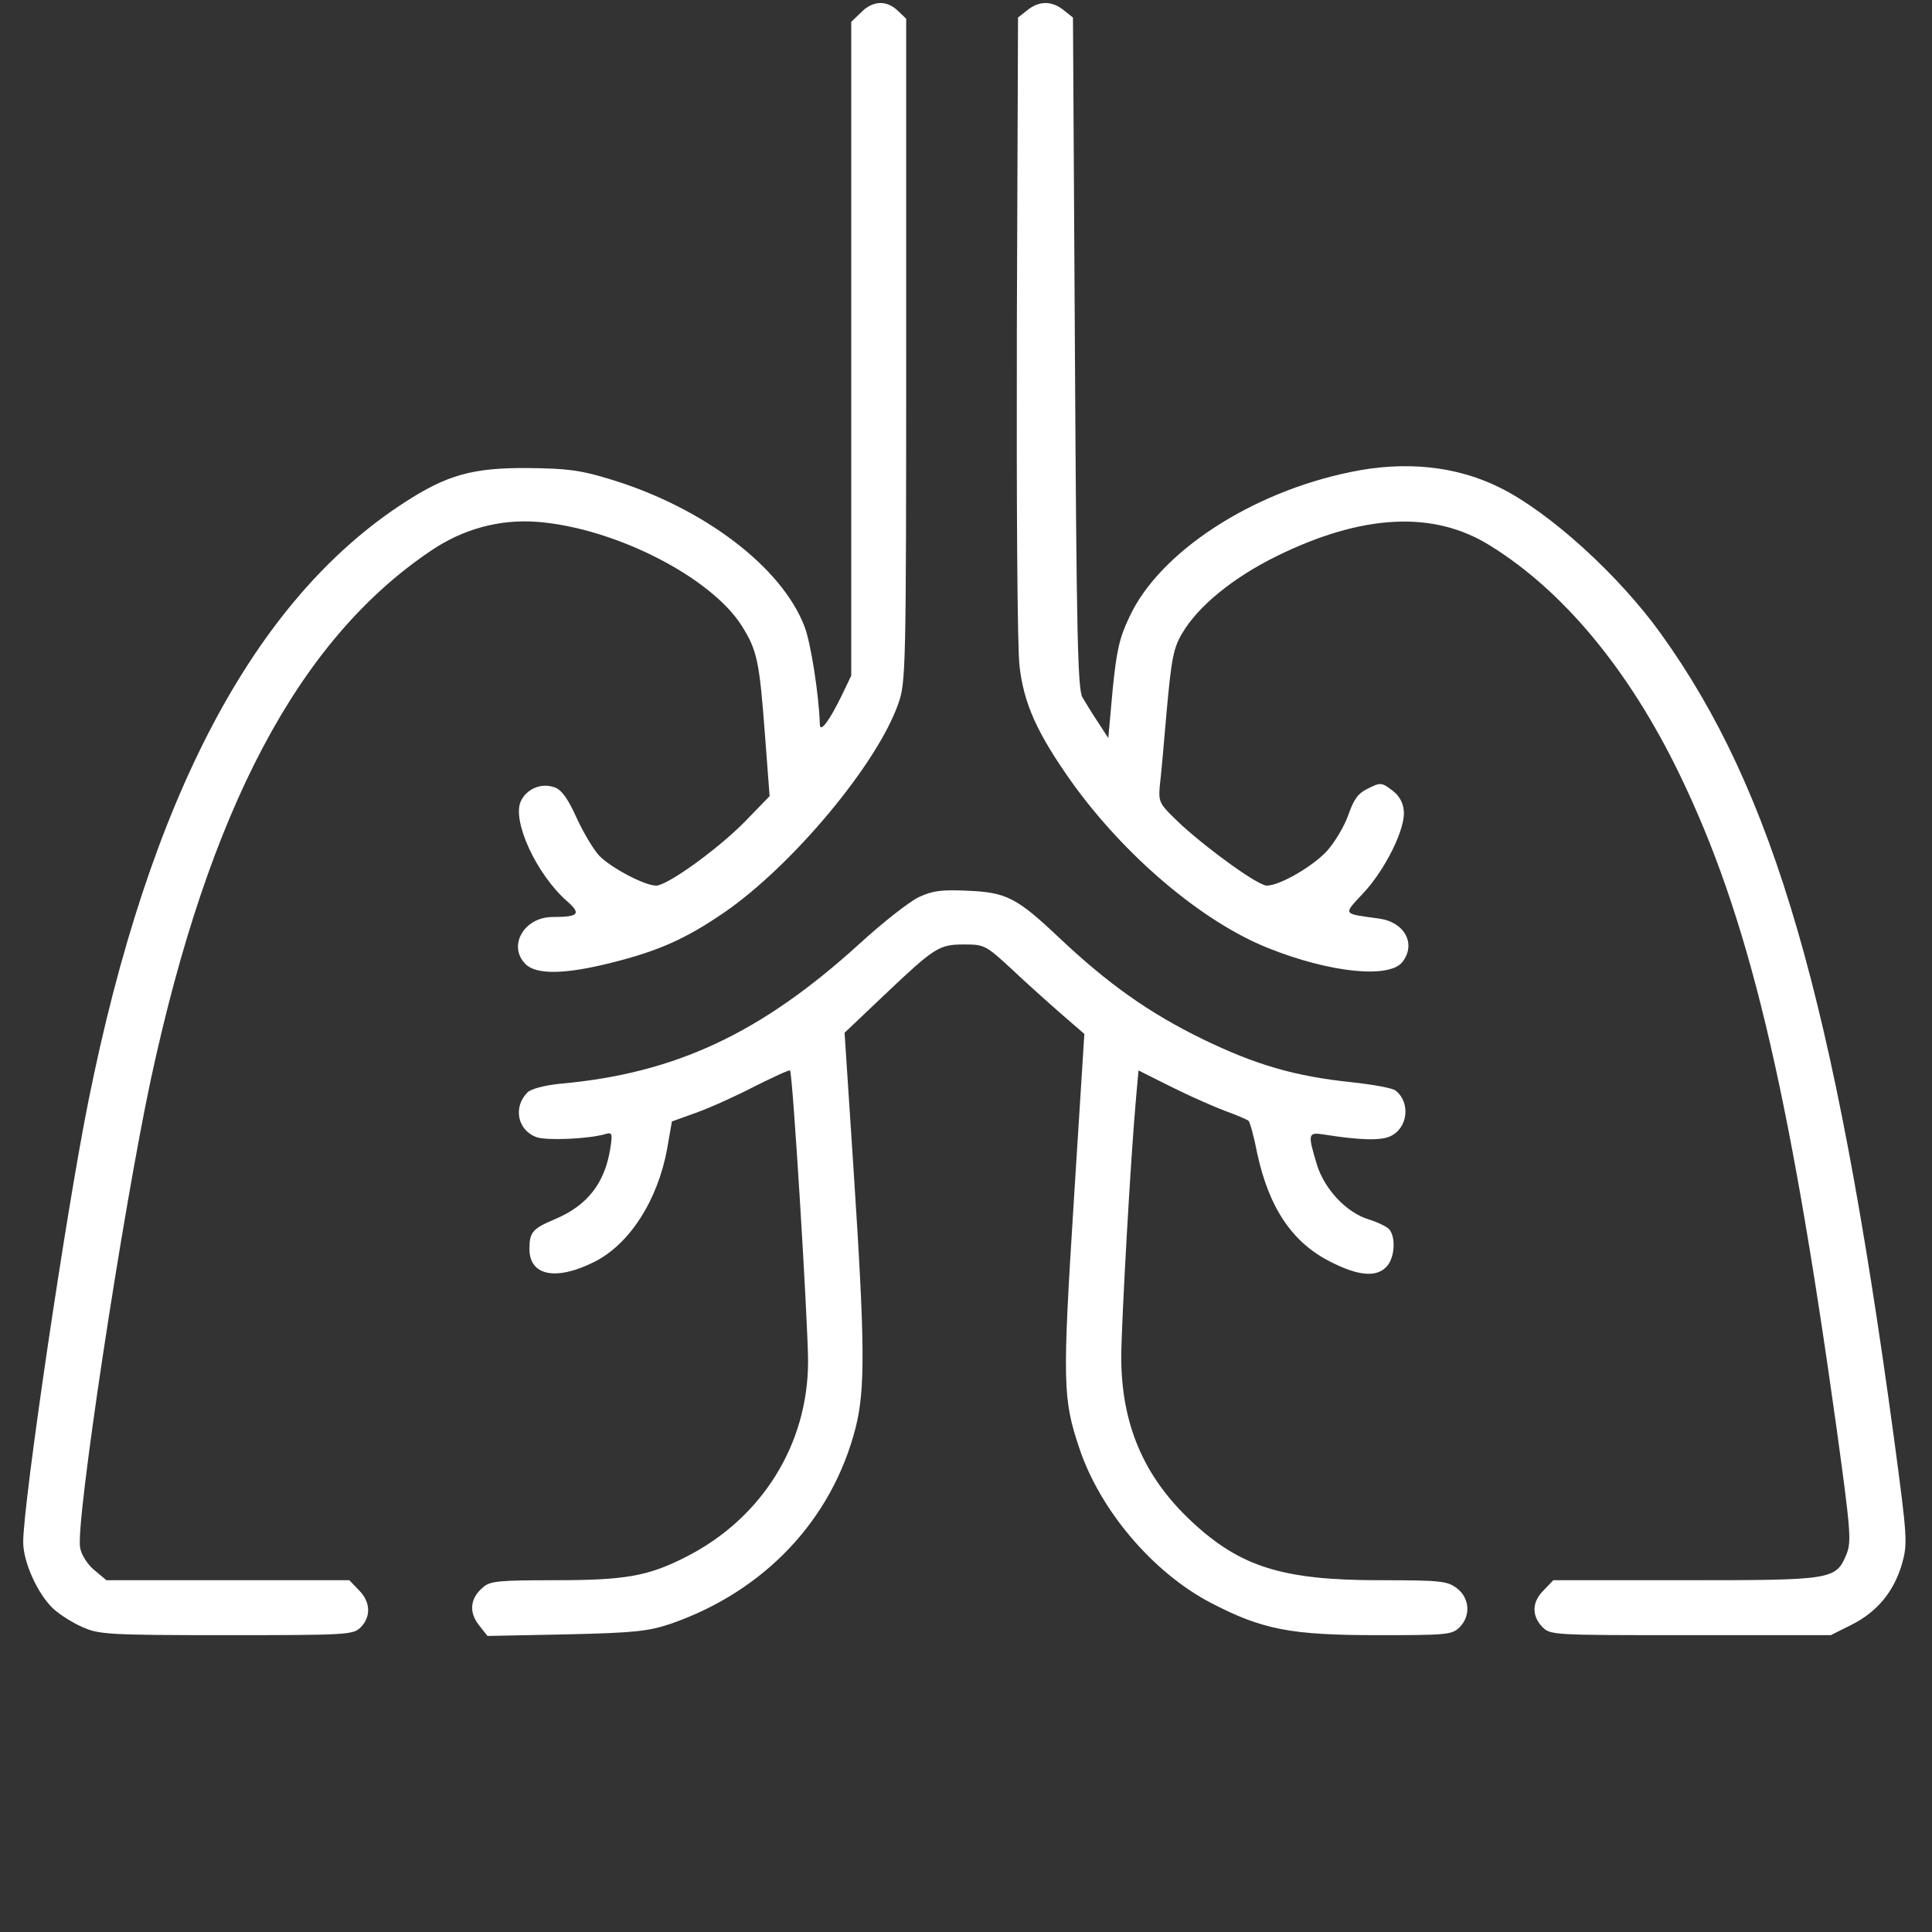
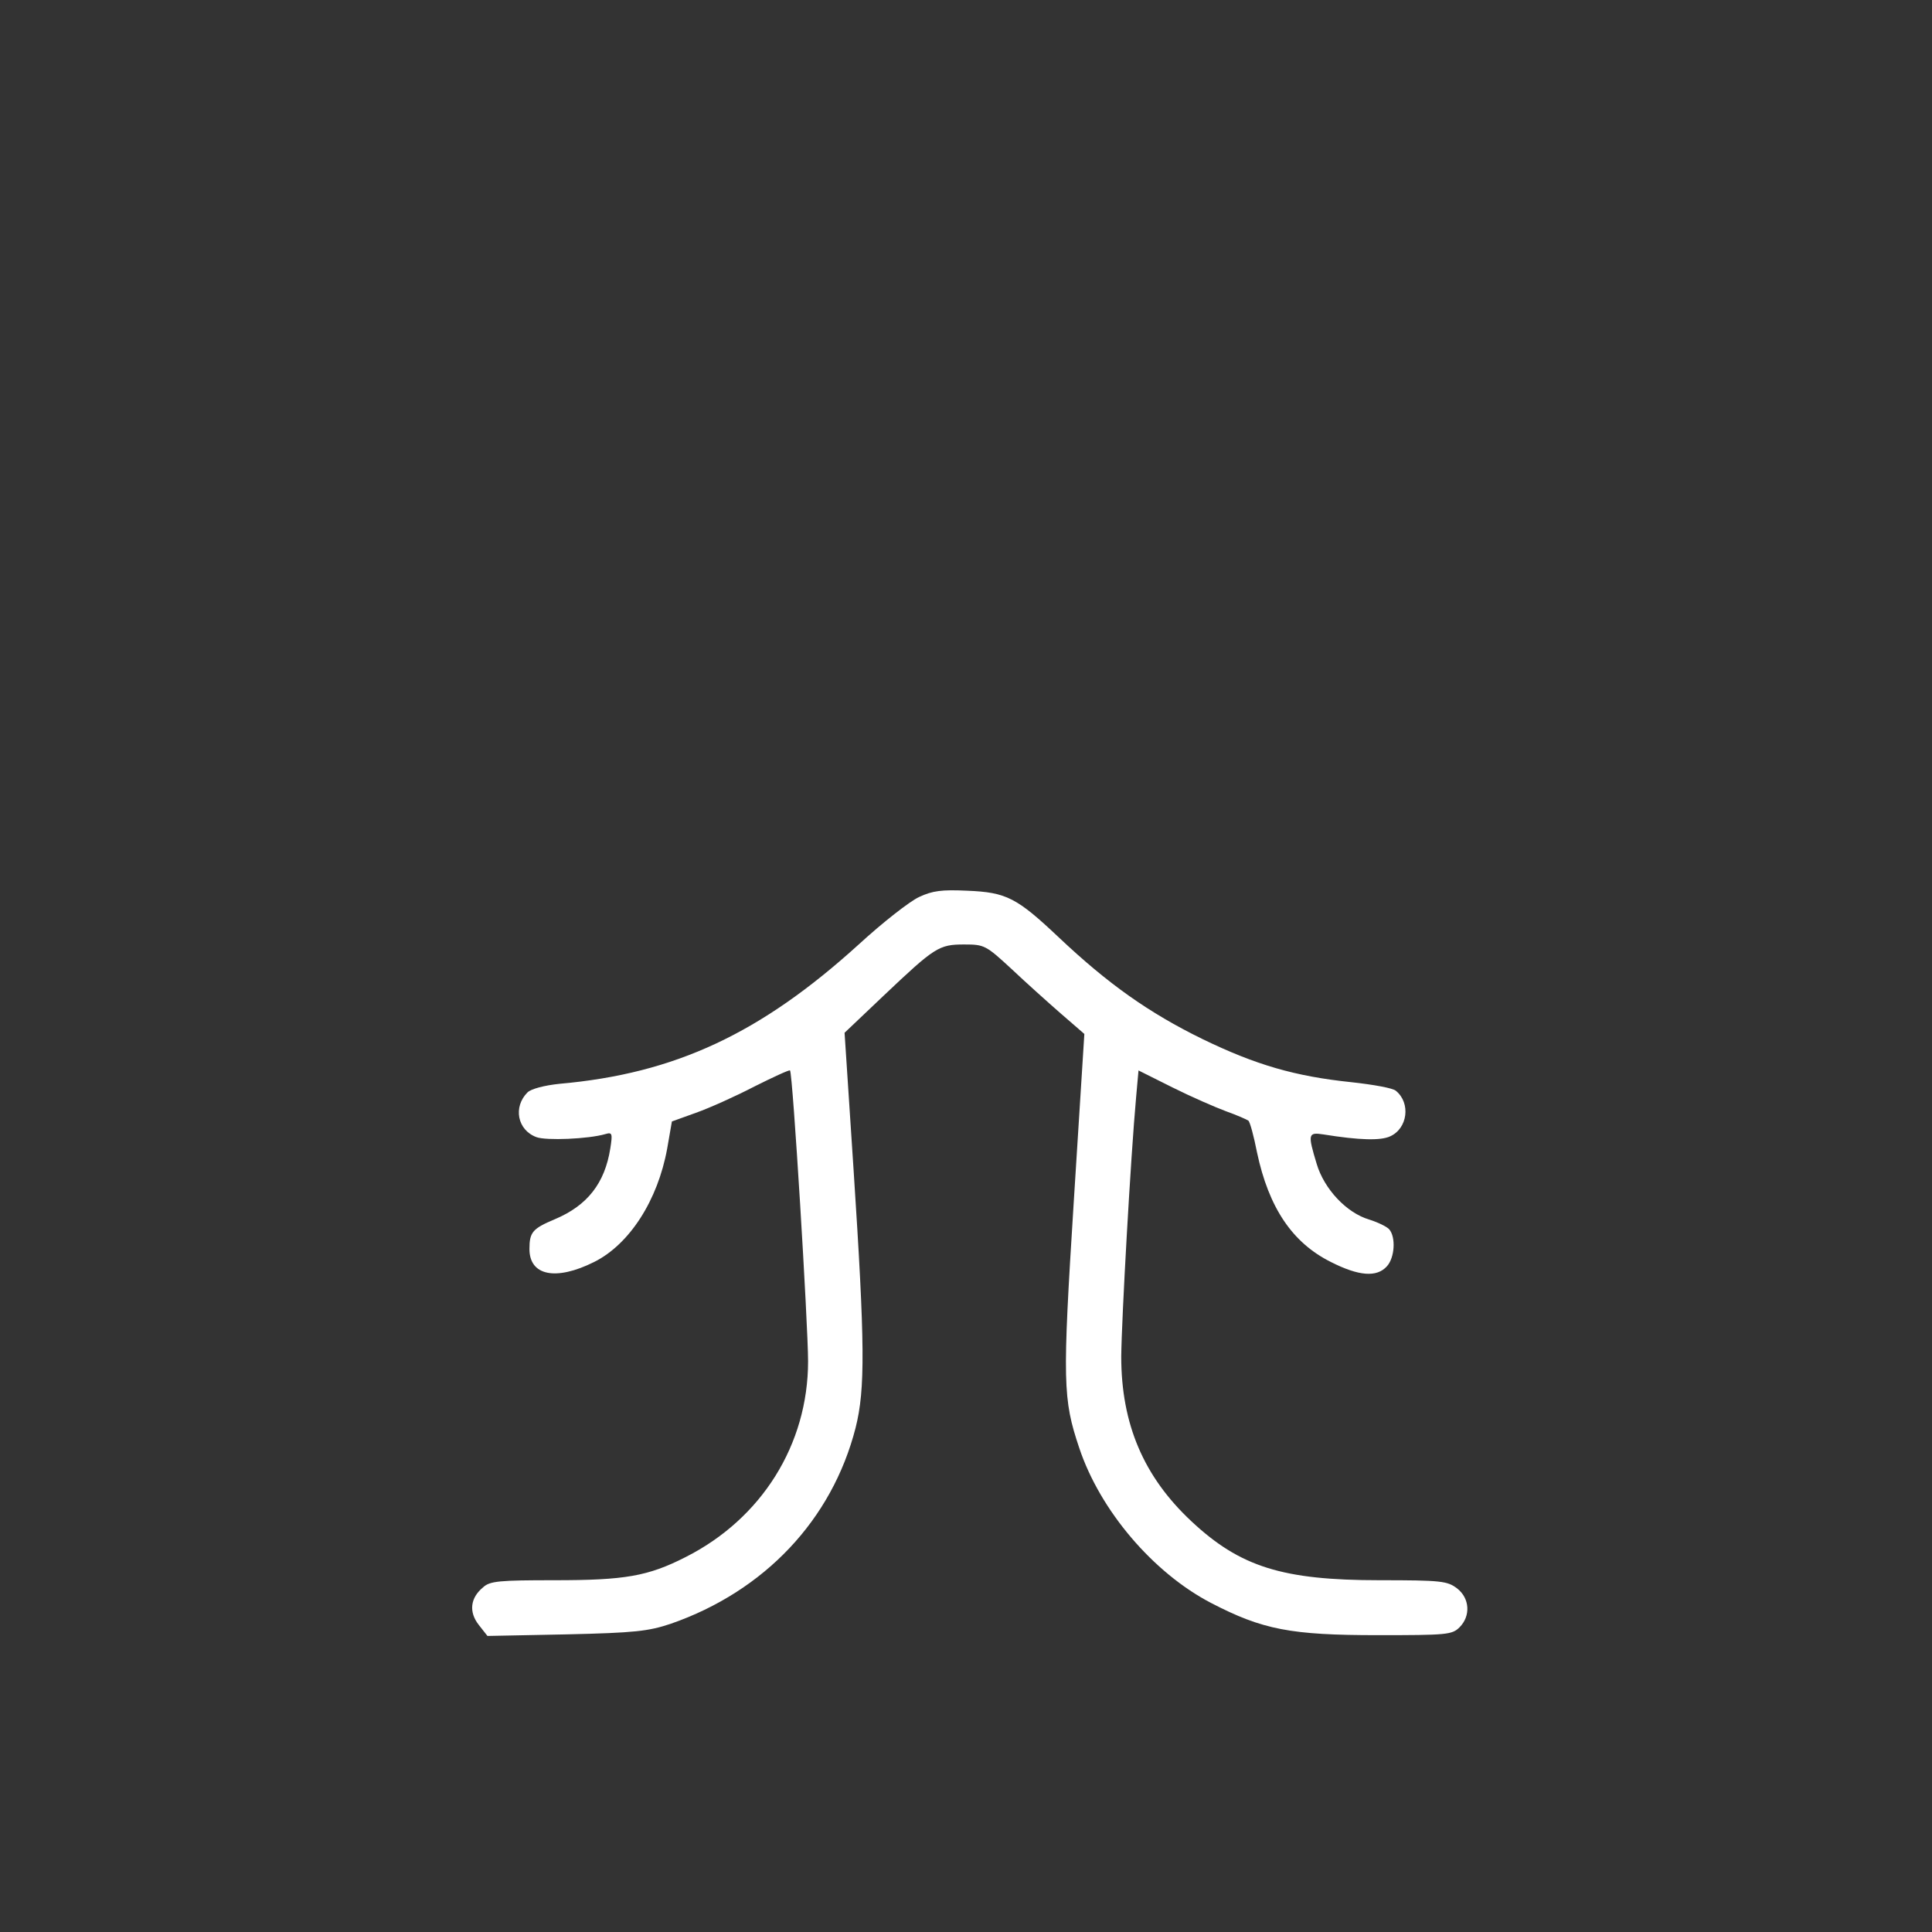
<svg xmlns="http://www.w3.org/2000/svg" xmlns:ns1="http://sodipodi.sourceforge.net/DTD/sodipodi-0.dtd" xmlns:ns2="http://www.inkscape.org/namespaces/inkscape" version="1.0" width="512pt" height="512pt" viewBox="0 0 512 512" preserveAspectRatio="xMidYMid" id="svg12327" ns1:docname="Spritze mit Siegel.svg" ns2:export-filename="../../../../../../Downloads/Lungen_weiß.svg" ns2:export-xdpi="96" ns2:export-ydpi="96" ns2:version="1.2.1 (9c6d41e, 2022-07-14)" xml:space="preserve">
  <rect x="0" y="0" width="512" height="512" fill="#333333" stroke="none" />
  <ns1:namedview id="namedview13876" pagecolor="#ffffff" bordercolor="#000000" borderopacity="0.25" ns2:showpageshadow="2" ns2:pageopacity="0.0" ns2:pagecheckerboard="0" ns2:deskcolor="#d1d1d1" ns2:document-units="pt" showgrid="false" ns2:zoom="0.34570313" ns2:cx="-28.926554" ns2:cy="341.33333" ns2:window-width="1470" ns2:window-height="920" ns2:window-x="3440" ns2:window-y="369" ns2:window-maximized="0" ns2:current-layer="svg12327" />
  <defs id="defs12331" />
  <g transform="matrix(0.104,0,0,-0.104,-9.452,486.375)" fill="#000000" stroke="none" id="g3226" style="fill:#ffffff">
-     <path d="m 2285,4645 -25,-24 v -833 -833 l -24,-50 c -30,-62 -55,-97 -56,-75 -2,74 -23,209 -39,250 -58,152 -258,304 -497,376 -75,23 -109,27 -209,28 -141,1 -206,-18 -314,-88 C 738,3148 471,2643 316,1870 259,1587 150,848 150,747 c 0,-51 37,-132 76,-169 16,-15 49,-36 74,-47 42,-19 65,-21 367,-21 310,0 324,1 343,20 27,27 25,66 -5,95 l -24,25 H 671 362 l -31,26 c -17,14 -33,39 -36,57 -12,64 108,854 180,1192 148,688 375,1119 712,1347 83,57 177,82 272,75 197,-15 443,-140 522,-265 39,-62 45,-89 59,-276 l 12,-158 -63,-65 c -70,-71 -198,-163 -226,-163 -30,0 -116,46 -145,76 -15,16 -41,60 -58,97 -21,47 -38,71 -55,77 -34,13 -72,-3 -87,-35 -23,-50 40,-186 117,-254 38,-33 31,-41 -36,-41 -73,0 -115,-74 -69,-120 28,-28 103,-26 221,4 120,30 190,62 286,128 174,120 390,379 443,532 19,53 20,87 20,900 v 845 l -22,21 c -29,27 -64,25 -93,-5 z" id="path3220" style="fill:#ffffff" />
-     <path d="m 2709,4651 -24,-19 -3,-789 c -1,-440 1,-822 7,-865 11,-95 45,-170 132,-293 135,-189 333,-357 501,-424 157,-63 310,-79 343,-35 35,46 5,101 -60,110 -95,13 -92,9 -40,65 56,60 108,165 103,210 -2,21 -12,39 -30,52 -26,20 -30,20 -60,5 -26,-12 -37,-27 -51,-67 -10,-29 -35,-71 -55,-93 -36,-39 -120,-88 -153,-88 -22,0 -143,87 -217,154 -57,54 -59,57 -56,98 3,24 11,112 18,195 12,132 17,159 40,197 40,68 129,141 241,196 218,107 399,116 542,27 188,-116 355,-318 483,-582 176,-363 278,-789 400,-1662 37,-268 39,-295 26,-327 -27,-65 -36,-66 -411,-66 h -336 l -24,-25 c -30,-29 -32,-64 -5,-93 21,-22 23,-22 378,-22 h 358 l 52,26 c 66,33 108,84 129,154 15,53 15,63 -21,330 -151,1111 -305,1642 -593,2042 -107,149 -283,309 -410,372 -110,55 -241,69 -380,40 -255,-52 -488,-205 -564,-369 -26,-54 -33,-87 -43,-187 l -11,-122 -26,40 c -14,21 -32,50 -40,64 -12,21 -15,169 -19,878 l -5,854 -24,19 c -30,24 -62,24 -92,0 z" id="path3222" style="fill:#ffffff" />
    <path d="m 2433,2391 c -24,-11 -93,-65 -154,-121 -250,-227 -468,-329 -762,-355 -39,-4 -73,-13 -82,-22 -37,-37 -26,-96 23,-114 24,-9 132,-5 176,8 17,5 18,1 12,-37 -14,-88 -58,-145 -141,-180 -57,-24 -65,-33 -65,-76 0,-68 67,-82 165,-33 90,45 162,157 186,289 l 12,69 61,22 c 34,12 101,42 149,67 48,24 89,43 91,41 7,-7 46,-649 46,-741 0,-212 -118,-401 -312,-499 -96,-49 -155,-59 -334,-59 -140,0 -165,-2 -182,-18 -33,-27 -37,-63 -11,-96 l 22,-28 201,4 c 175,4 209,8 266,27 239,83 411,265 471,499 25,99 24,214 -5,657 l -23,350 100,95 c 130,123 140,130 205,130 51,0 55,-2 120,-62 37,-35 94,-86 126,-114 l 60,-52 -27,-428 c -29,-460 -28,-502 14,-627 53,-159 188,-318 336,-395 131,-68 203,-82 425,-82 175,0 189,1 208,20 29,29 26,74 -6,99 -25,19 -40,21 -198,21 -247,0 -355,34 -479,150 -122,114 -179,248 -179,420 1,97 24,508 38,662 l 6,67 86,-43 c 48,-24 110,-51 137,-61 28,-10 53,-21 57,-24 4,-3 14,-40 22,-81 30,-141 90,-230 188,-279 71,-36 117,-40 143,-11 20,22 23,74 6,94 -6,7 -29,18 -51,25 -58,17 -115,78 -134,142 -23,76 -22,81 17,75 93,-15 146,-16 170,-5 45,20 53,85 15,116 -7,7 -58,16 -113,22 -144,15 -244,44 -380,110 -137,67 -241,141 -365,258 -108,102 -134,116 -235,120 -64,3 -88,0 -122,-16 z" id="path3224" style="fill:#ffffff" />
  </g>
</svg>